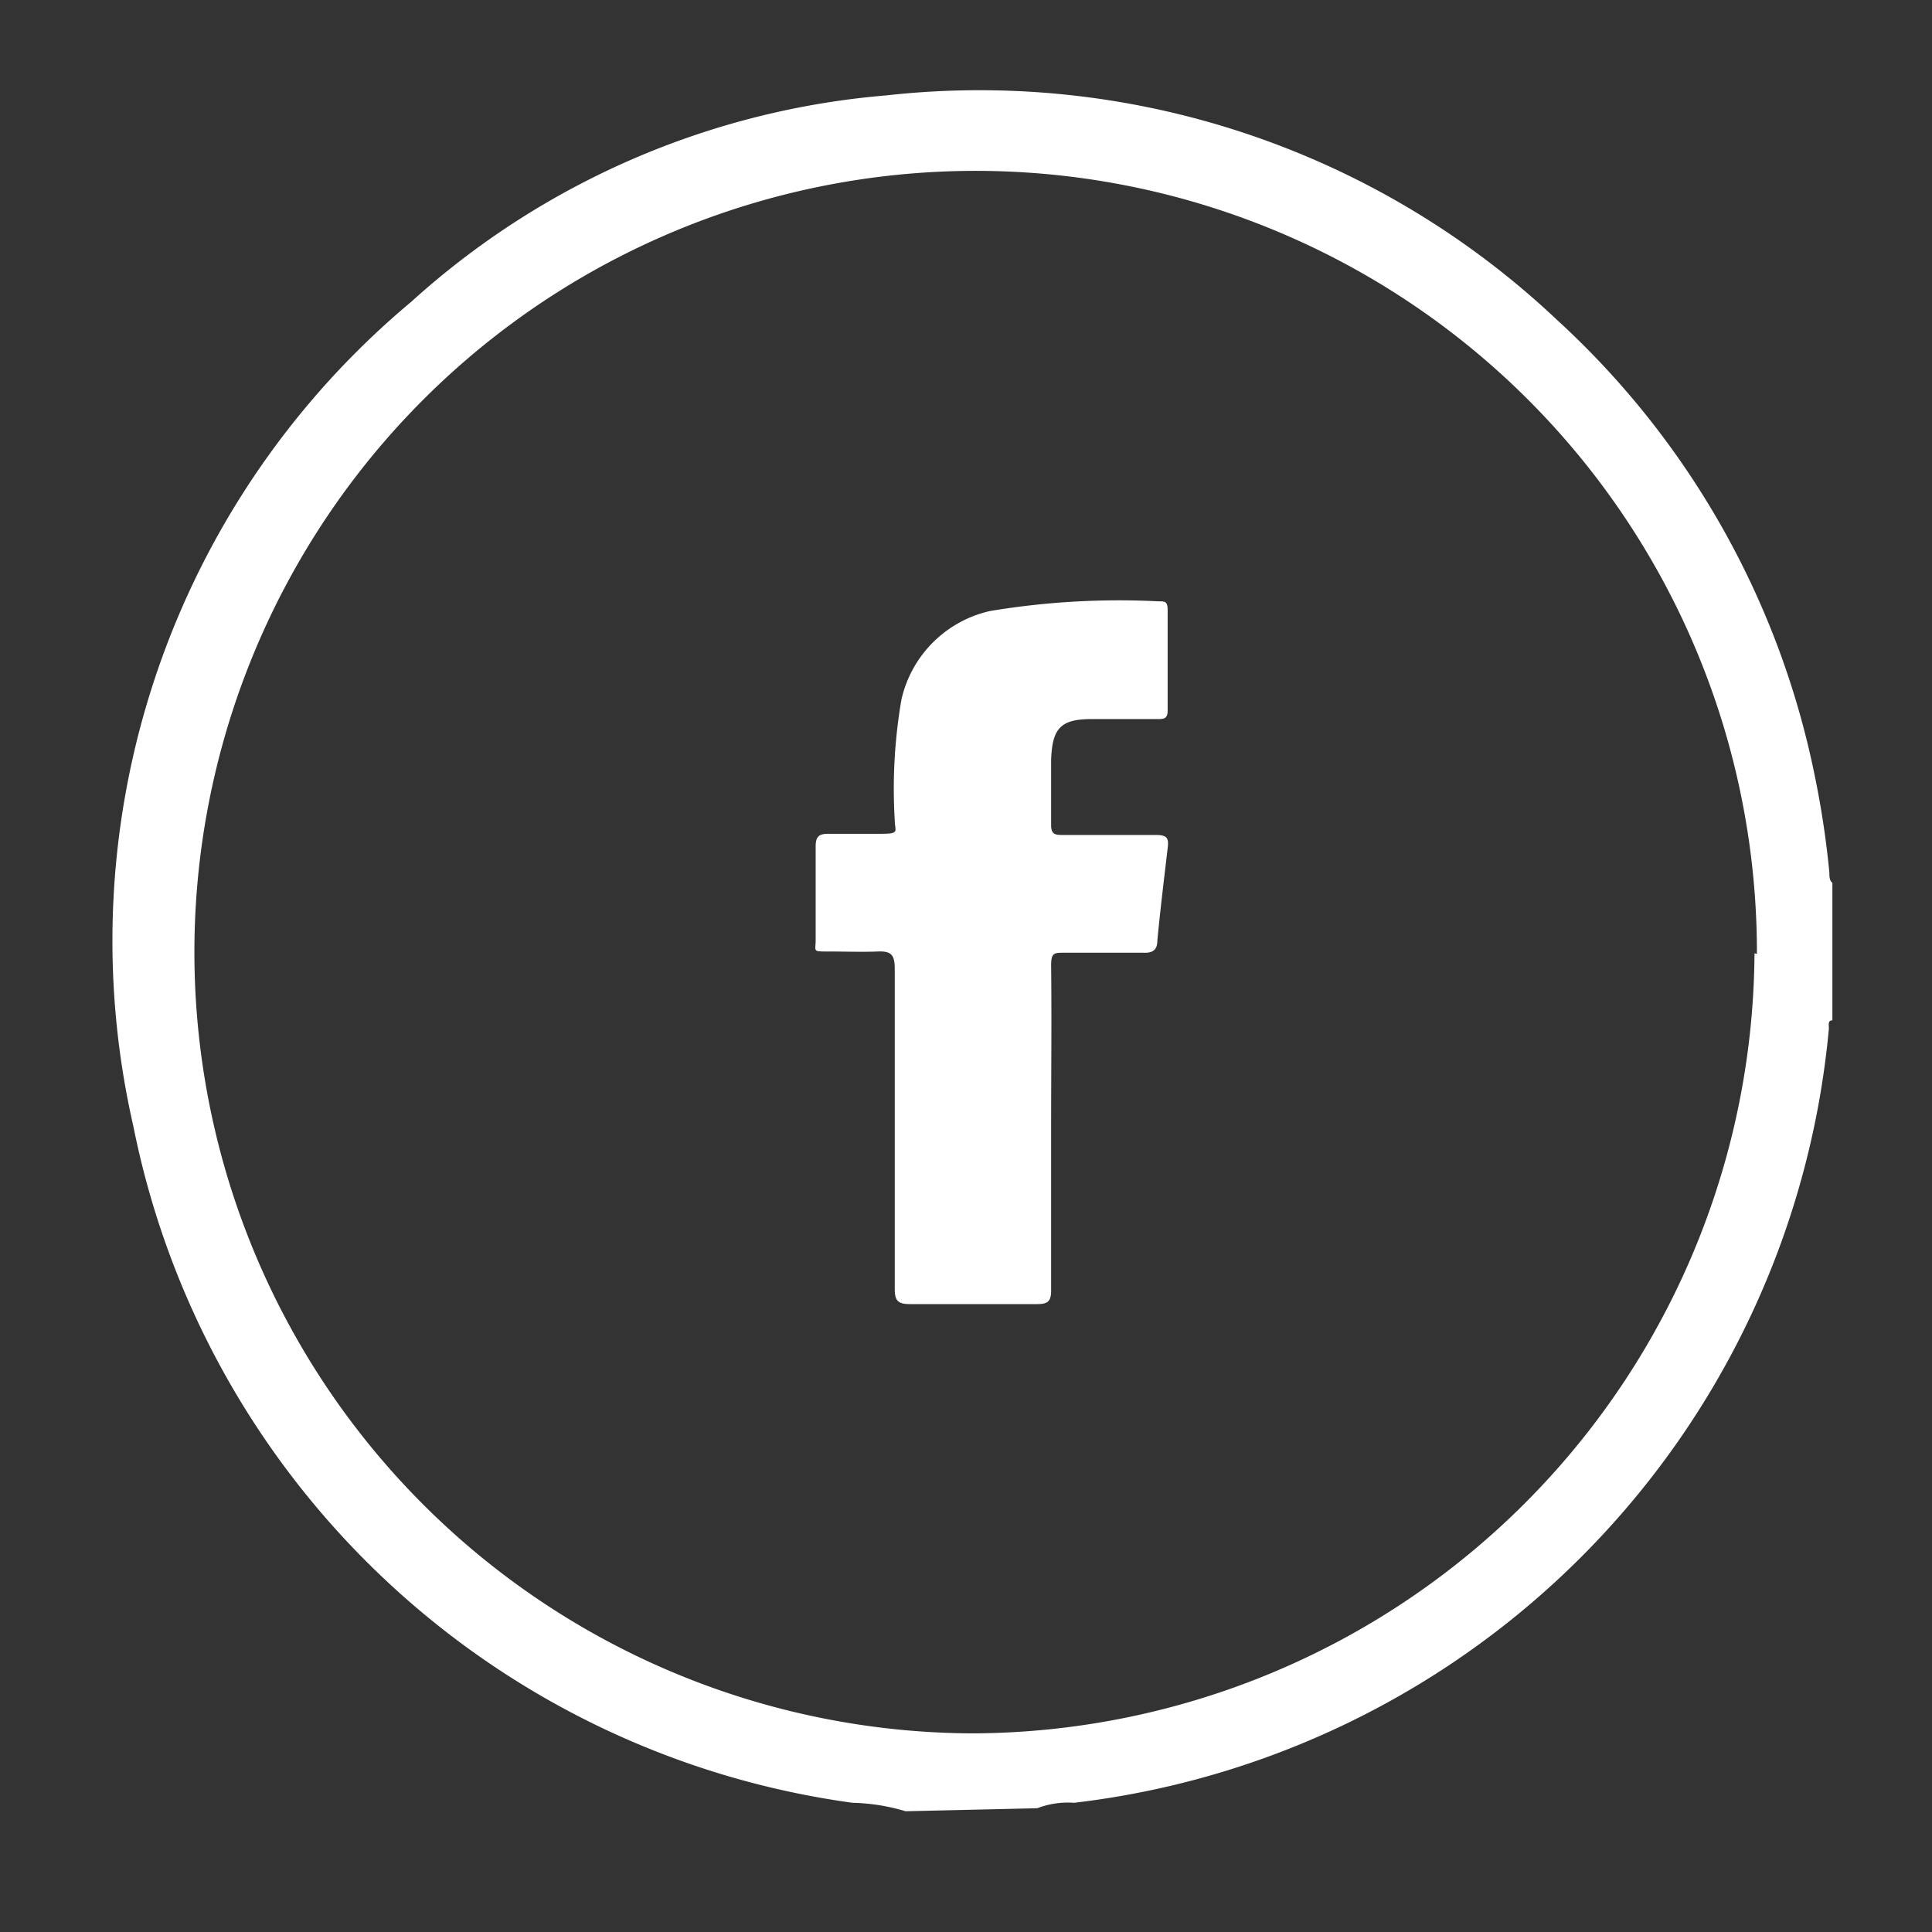
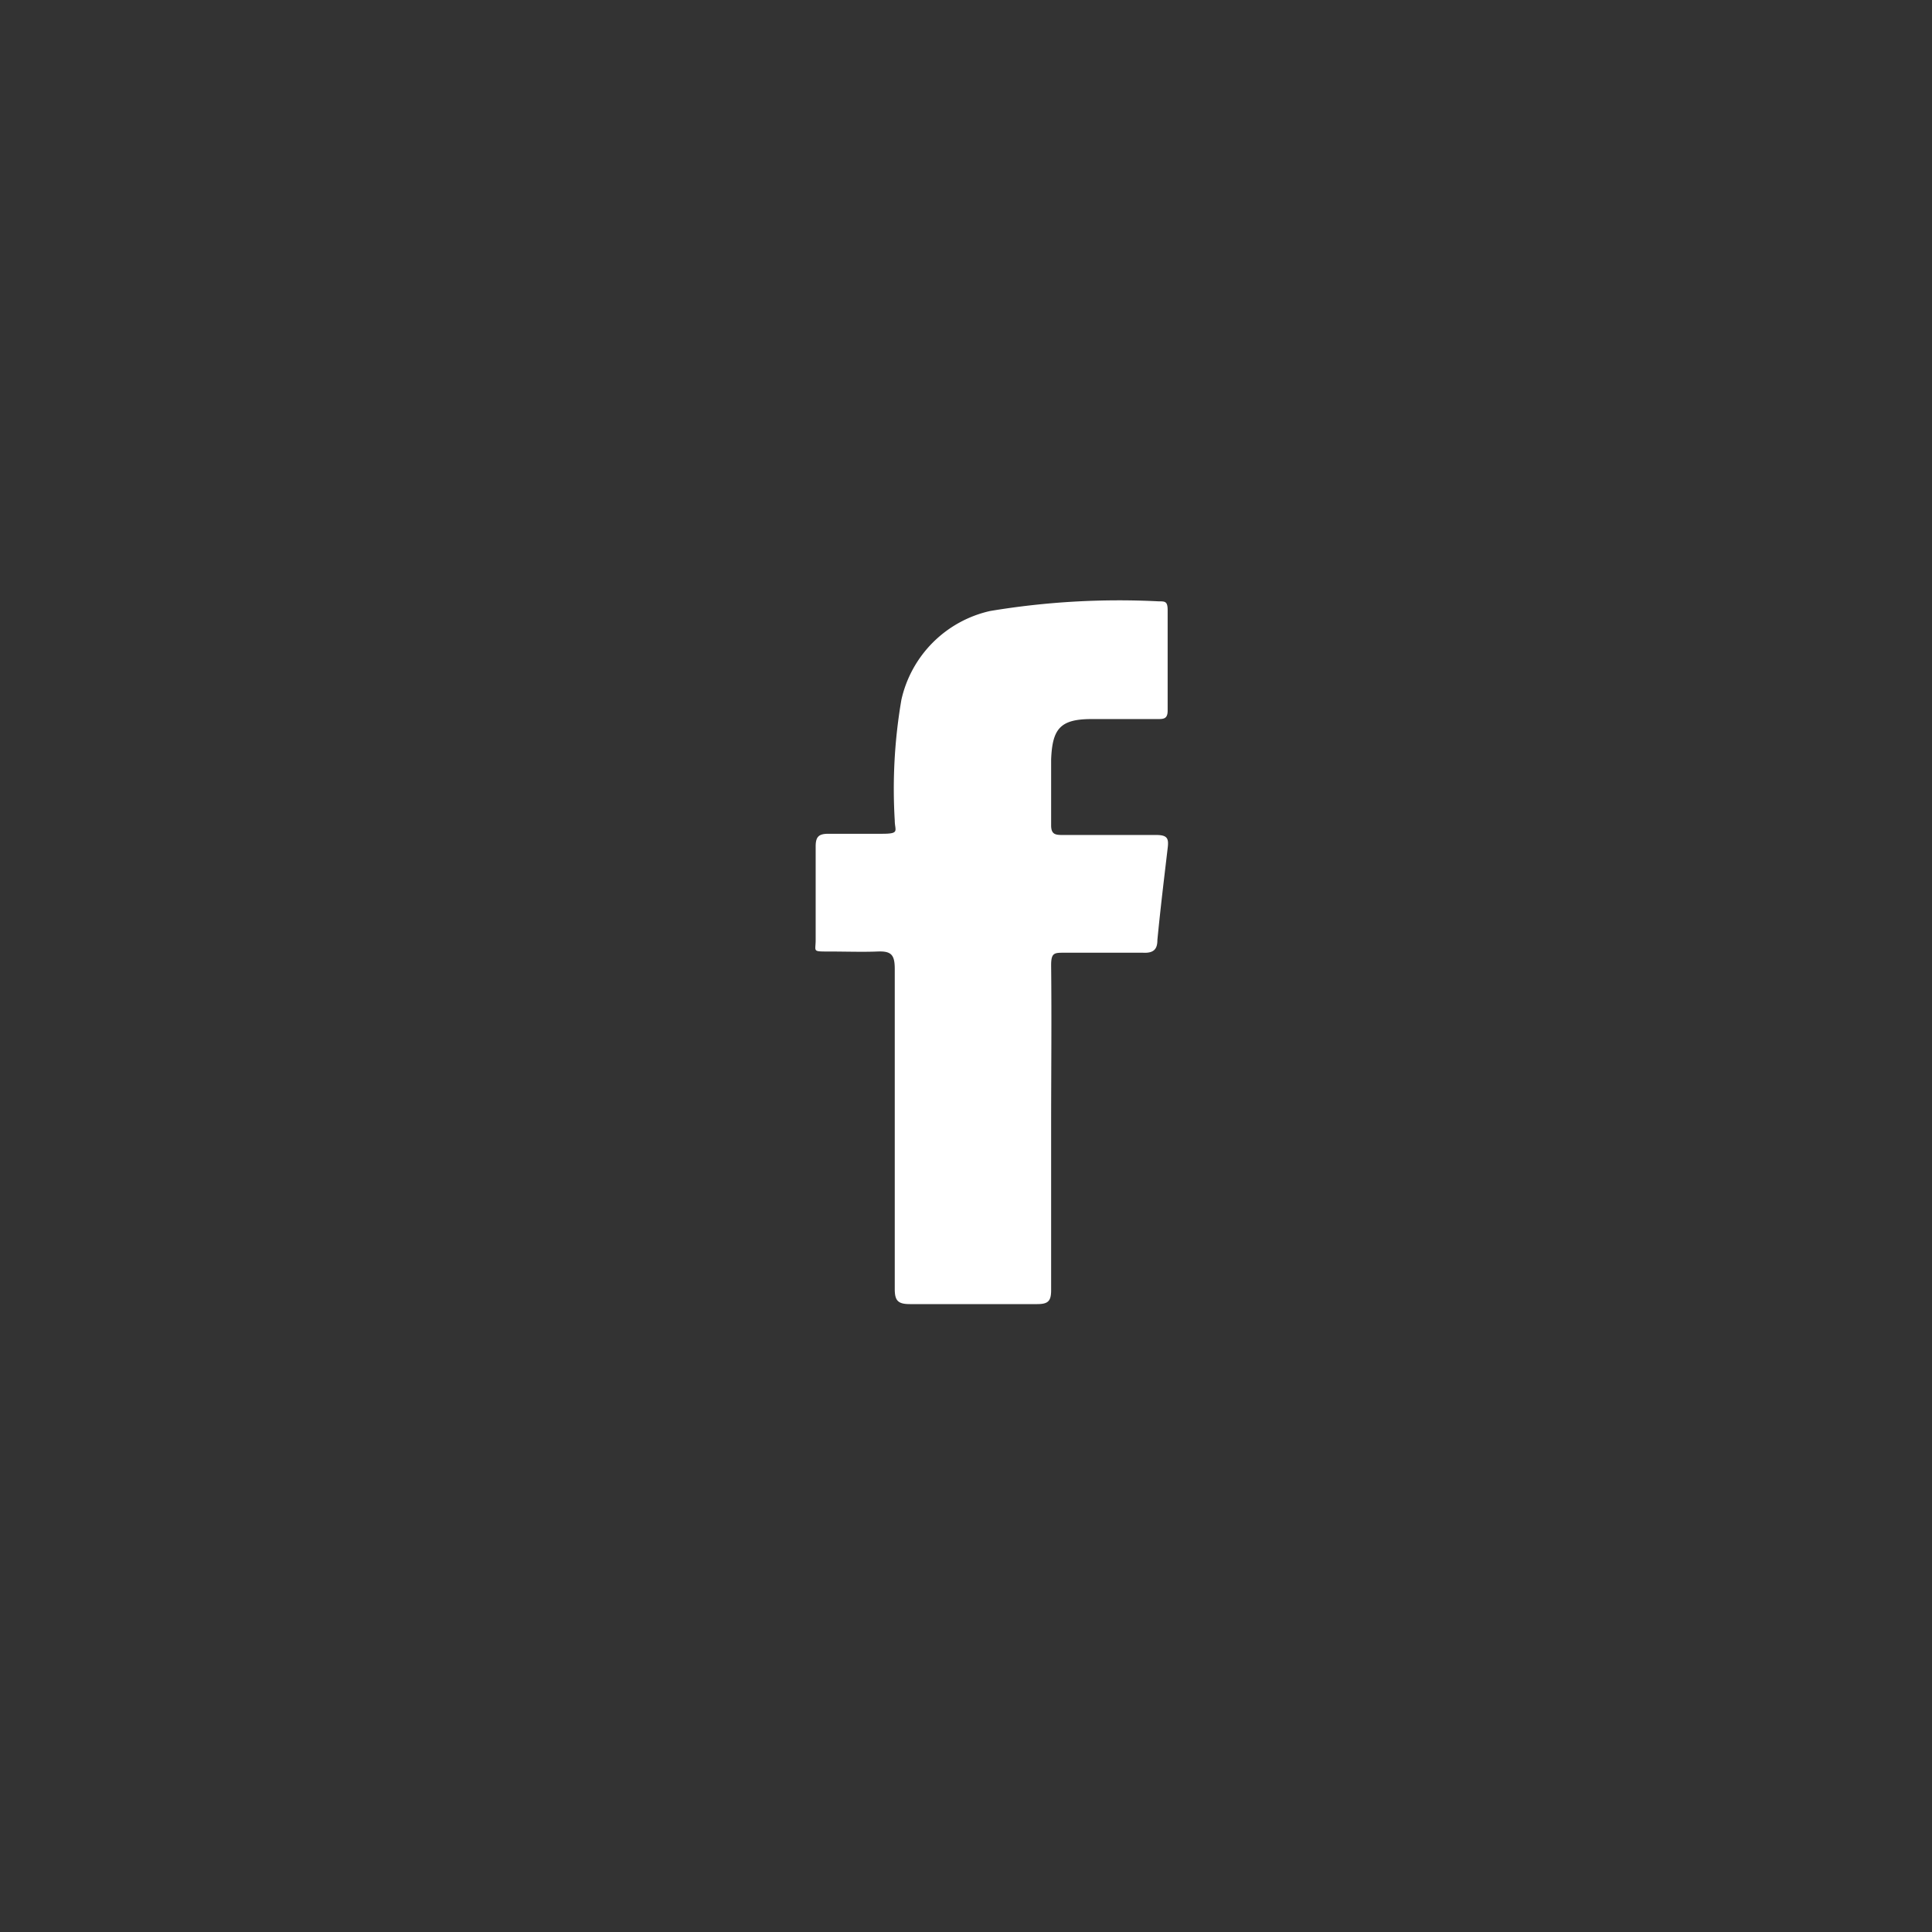
<svg xmlns="http://www.w3.org/2000/svg" id="Layer_1" data-name="Layer 1" viewBox="0 0 32 32">
  <rect x="0" y="0" width="32" height="32" fill="#333333" stroke="none" />
  <defs>
    <style>.cls-1{fill:#fff;}</style>
  </defs>
-   <path class="cls-1" d="M15,30a3.3,3.3,0,0,0-.88-.14A14.1,14.1,0,0,1,2.21,18.66,13.79,13.79,0,0,1,6.81,5a13.37,13.37,0,0,1,7.87-3.42,13.93,13.93,0,0,1,11.1,3.71,14,14,0,0,1,4.27,7.52,15.09,15.09,0,0,1,.25,1.64c0,.06,0,.14.05.17v2.28c-.09,0-.05.1-.06.16a14.22,14.22,0,0,1-12.5,12.8,1.42,1.42,0,0,0-.61.09Zm14.1-14.2a12.94,12.94,0,1,0-13,12.91A13,13,0,0,0,29.06,15.79Z" />
  <path class="cls-1" d="M17.41,18.67c0,.9,0,1.8,0,2.7,0,.18-.05.23-.23.23-.71,0-1.41,0-2.11,0-.2,0-.25-.06-.25-.25,0-1.77,0-3.54,0-5.3,0-.24-.06-.3-.29-.29s-.54,0-.81,0-.21,0-.21-.19c0-.52,0-1,0-1.55,0-.16.05-.21.21-.21s.59,0,.89,0,.21-.05.21-.22a8.71,8.71,0,0,1,.11-2,1.94,1.94,0,0,1,1.47-1.47,13,13,0,0,1,2.79-.16c.11,0,.15,0,.15.15,0,.55,0,1.11,0,1.66,0,.14-.07.14-.17.14-.37,0-.73,0-1.09,0-.52,0-.65.16-.67.67,0,.36,0,.73,0,1.09,0,.15.07.16.19.16.51,0,1,0,1.55,0,.19,0,.21.06.19.22-.06.51-.12,1-.17,1.52,0,.15-.06.22-.24.21h-1.3c-.17,0-.22,0-.22.21C17.42,16.88,17.41,17.78,17.41,18.67Z" />
</svg>